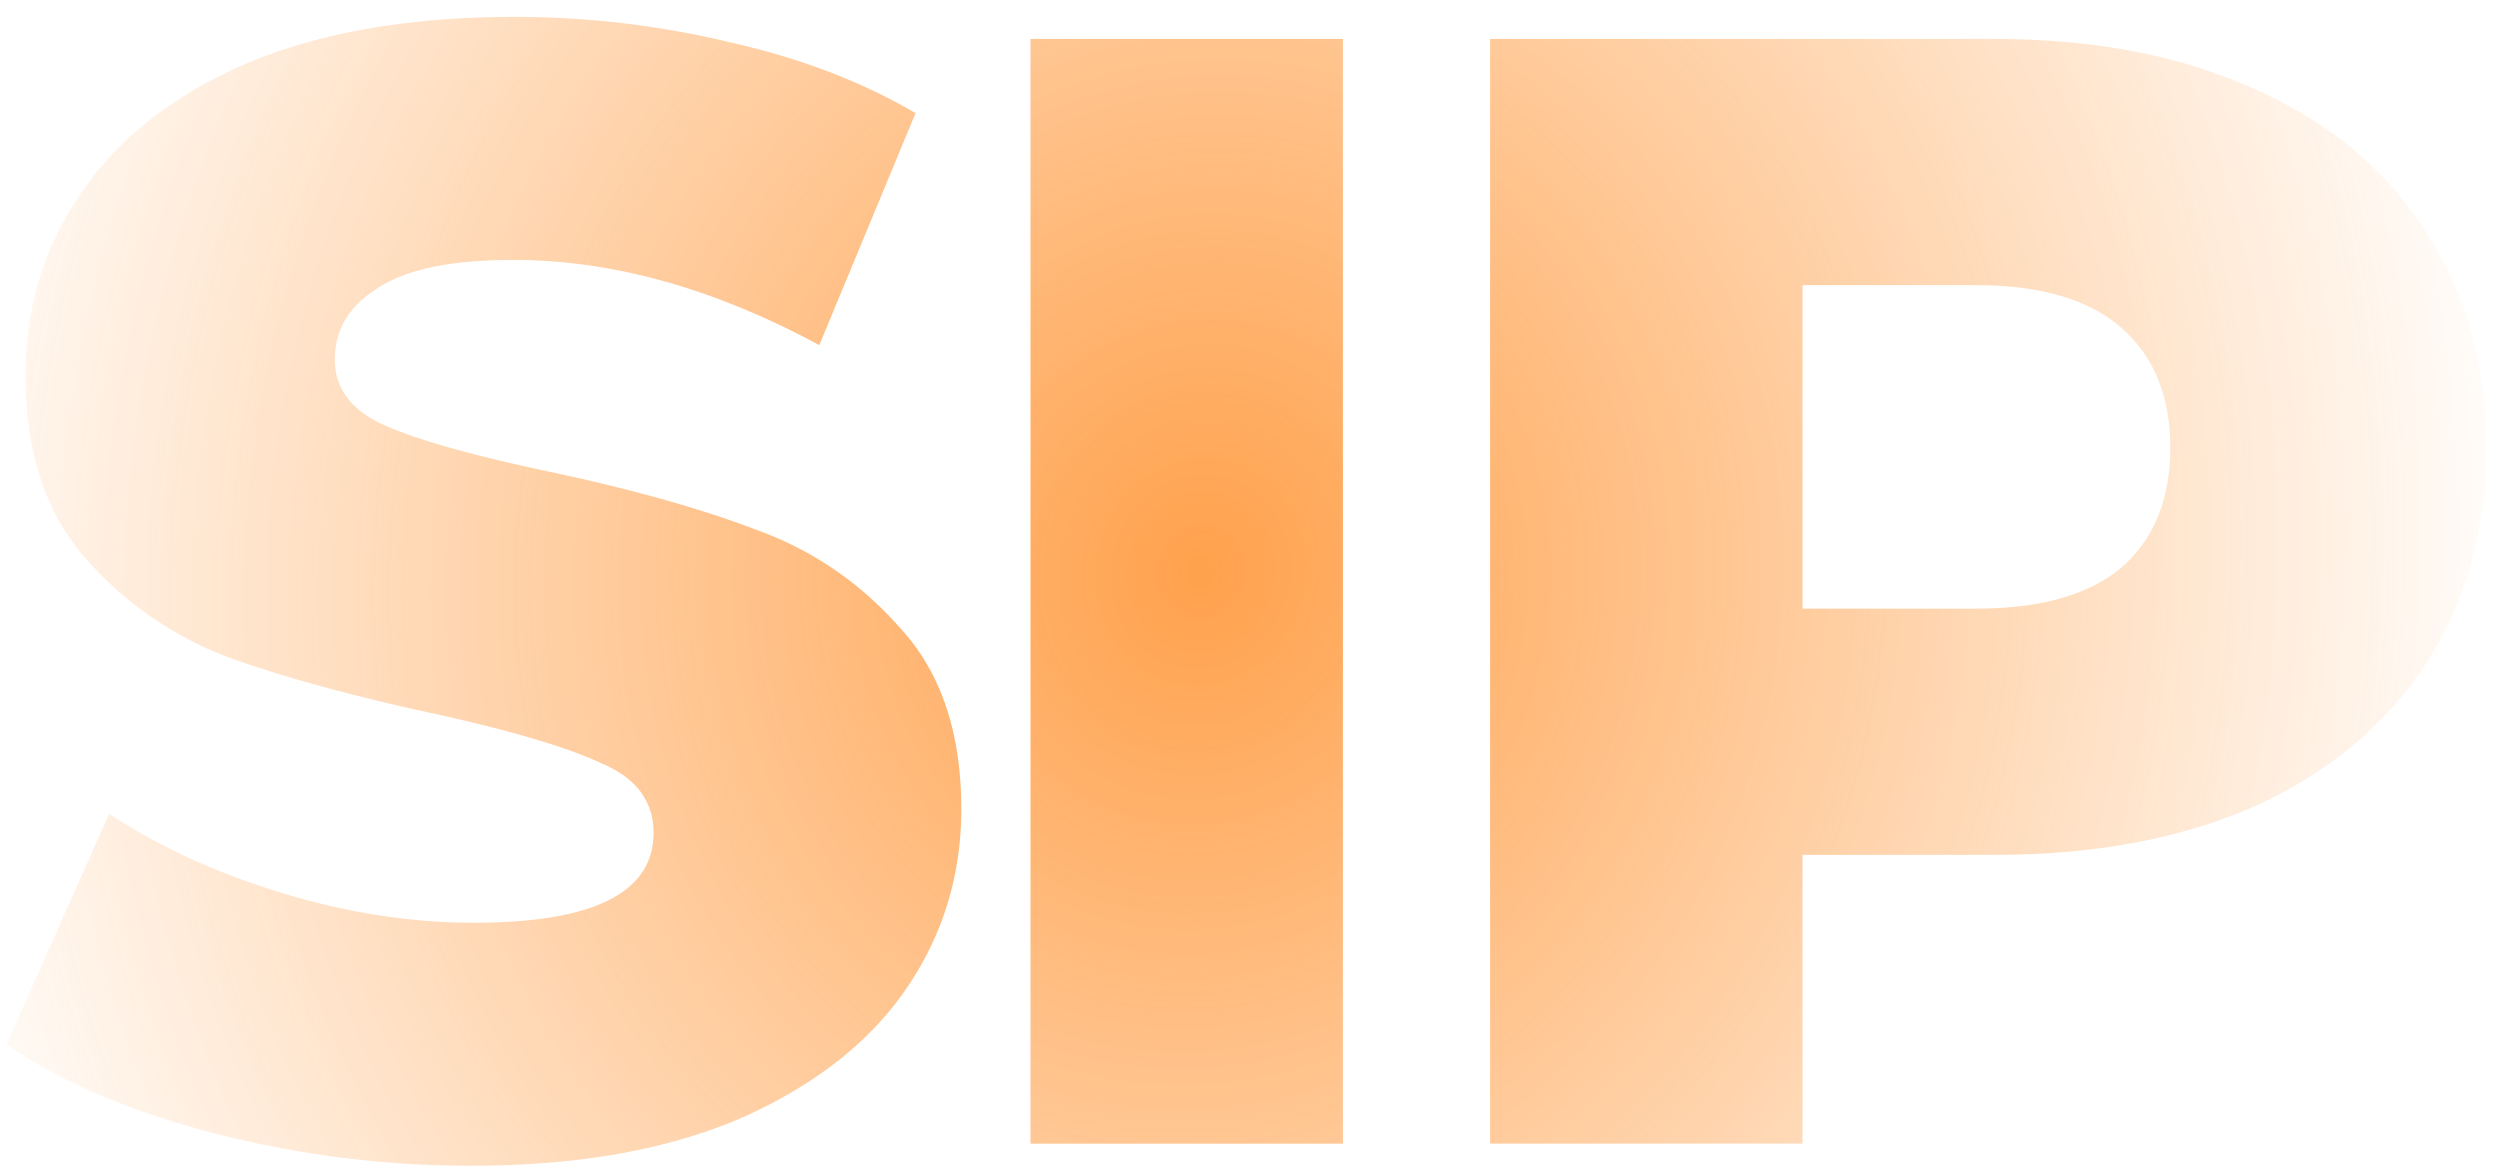
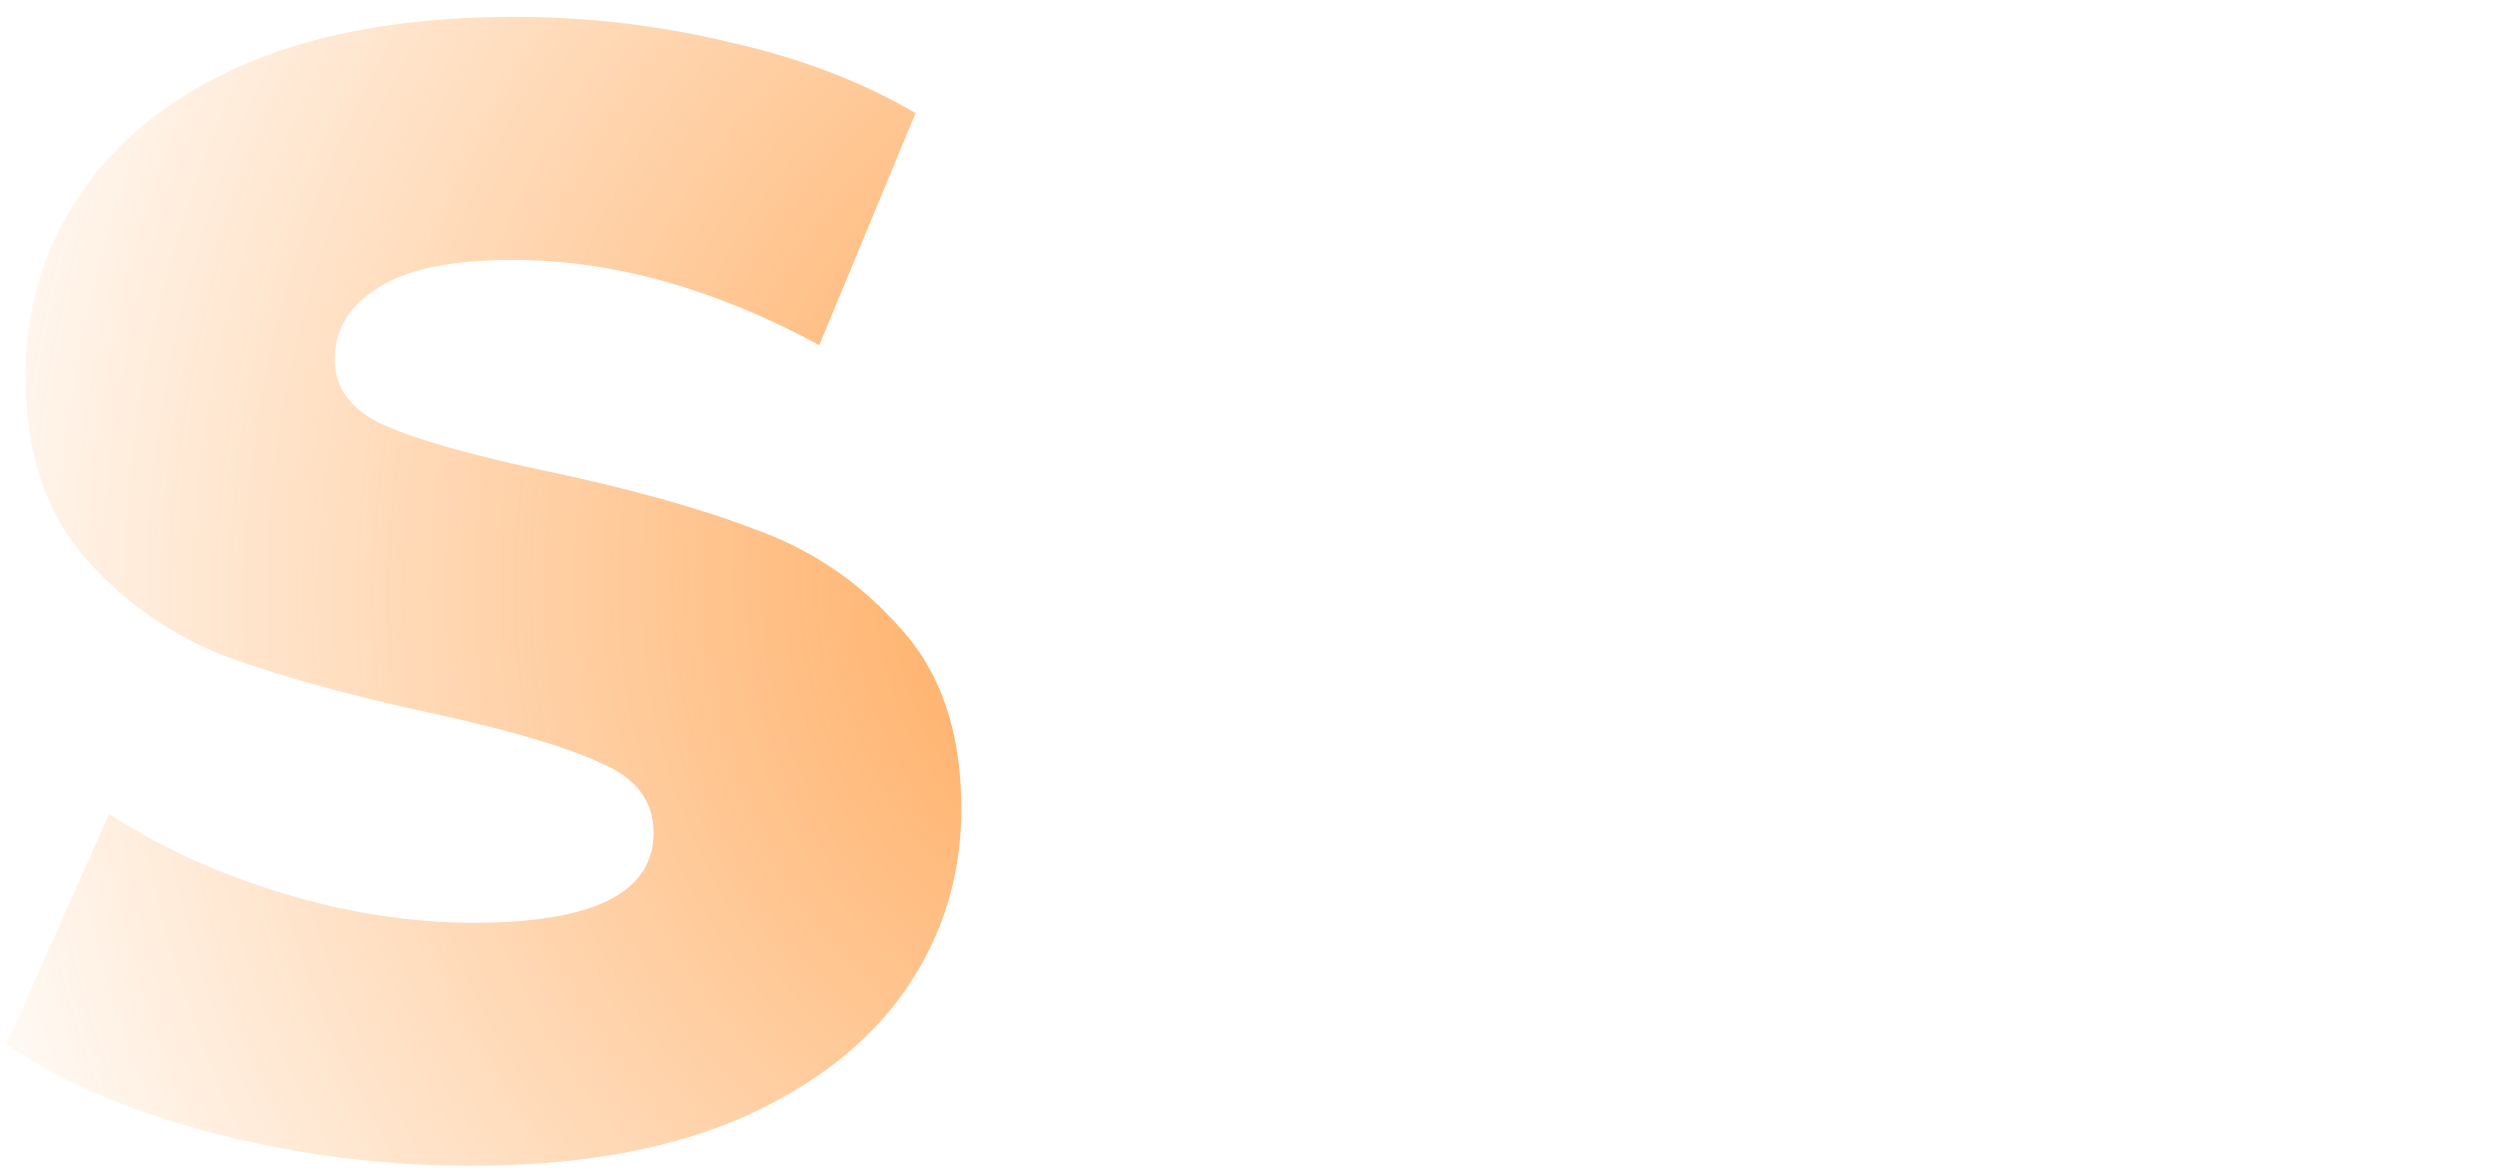
<svg xmlns="http://www.w3.org/2000/svg" width="94" height="44" fill="none">
  <path fill="url(#a)" d="M17.75 43.832a38.4 38.4 0 0 1-9.79-1.246c-3.165-.831-5.736-1.939-7.714-3.323L4.103 30.6c1.86 1.226 4.015 2.215 6.467 2.966 2.453.752 4.866 1.128 7.24 1.128 4.51 0 6.764-1.128 6.764-3.382 0-1.187-.653-2.057-1.958-2.611-1.266-.593-3.323-1.207-6.171-1.84-3.125-.672-5.736-1.384-7.833-2.136a13.443 13.443 0 0 1-5.4-3.738C1.71 19.287.959 16.992.959 14.104c0-2.532.692-4.806 2.077-6.824 1.384-2.057 3.441-3.678 6.17-4.865 2.77-1.187 6.152-1.78 10.147-1.78 2.73 0 5.42.316 8.07.95 2.65.593 4.984 1.483 7.002 2.67l-3.62 8.722c-3.955-2.136-7.793-3.204-11.511-3.204-2.334 0-4.035.356-5.103 1.068-1.068.672-1.602 1.562-1.602 2.67 0 1.107.633 1.938 1.899 2.492s3.303 1.127 6.111 1.72c3.165.673 5.776 1.405 7.833 2.196 2.096.752 3.896 1.978 5.4 3.679 1.542 1.661 2.313 3.936 2.313 6.824 0 2.492-.692 4.747-2.076 6.764-1.385 2.017-3.462 3.64-6.23 4.865-2.77 1.187-6.132 1.78-10.088 1.78Z" />
-   <path fill="url(#b)" d="M38.746 1.465h11.748v41.536H38.747V1.465Z" />
-   <path fill="url(#c)" d="M75.015 1.465c3.758 0 7.022.633 9.79 1.9 2.77 1.226 4.906 3.006 6.409 5.34 1.503 2.294 2.255 5.004 2.255 8.129s-.752 5.834-2.255 8.129c-1.503 2.294-3.64 4.074-6.408 5.34-2.77 1.226-6.033 1.84-9.79 1.84h-7.24V43H56.028V1.465h18.987Zm-.712 21.42c2.413 0 4.233-.513 5.459-1.542 1.226-1.068 1.84-2.571 1.84-4.51 0-1.938-.614-3.44-1.84-4.509-1.226-1.068-3.046-1.602-5.459-1.602h-6.527v12.164h6.527Z" />
  <defs>
    <radialGradient id="a" cx="0" cy="0" r="1" gradientTransform="matrix(2.366 -108.444 98.338 2.145 45.134 21.5)" gradientUnits="userSpaceOnUse">
      <stop stop-color="#FF7A01" stop-opacity=".3" />
      <stop offset="0" stop-color="#FF7900" stop-opacity=".7" />
      <stop offset=".51" stop-color="#FF7A00" stop-opacity="0" />
    </radialGradient>
    <radialGradient id="b" cx="0" cy="0" r="1" gradientTransform="matrix(2.366 -108.444 98.338 2.145 45.134 21.5)" gradientUnits="userSpaceOnUse">
      <stop stop-color="#FF7A01" stop-opacity=".3" />
      <stop offset="0" stop-color="#FF7900" stop-opacity=".7" />
      <stop offset=".51" stop-color="#FF7A00" stop-opacity="0" />
    </radialGradient>
    <radialGradient id="c" cx="0" cy="0" r="1" gradientTransform="matrix(2.366 -108.444 98.338 2.145 45.134 21.5)" gradientUnits="userSpaceOnUse">
      <stop stop-color="#FF7A01" stop-opacity=".3" />
      <stop offset="0" stop-color="#FF7900" stop-opacity=".7" />
      <stop offset=".51" stop-color="#FF7A00" stop-opacity="0" />
    </radialGradient>
  </defs>
</svg>